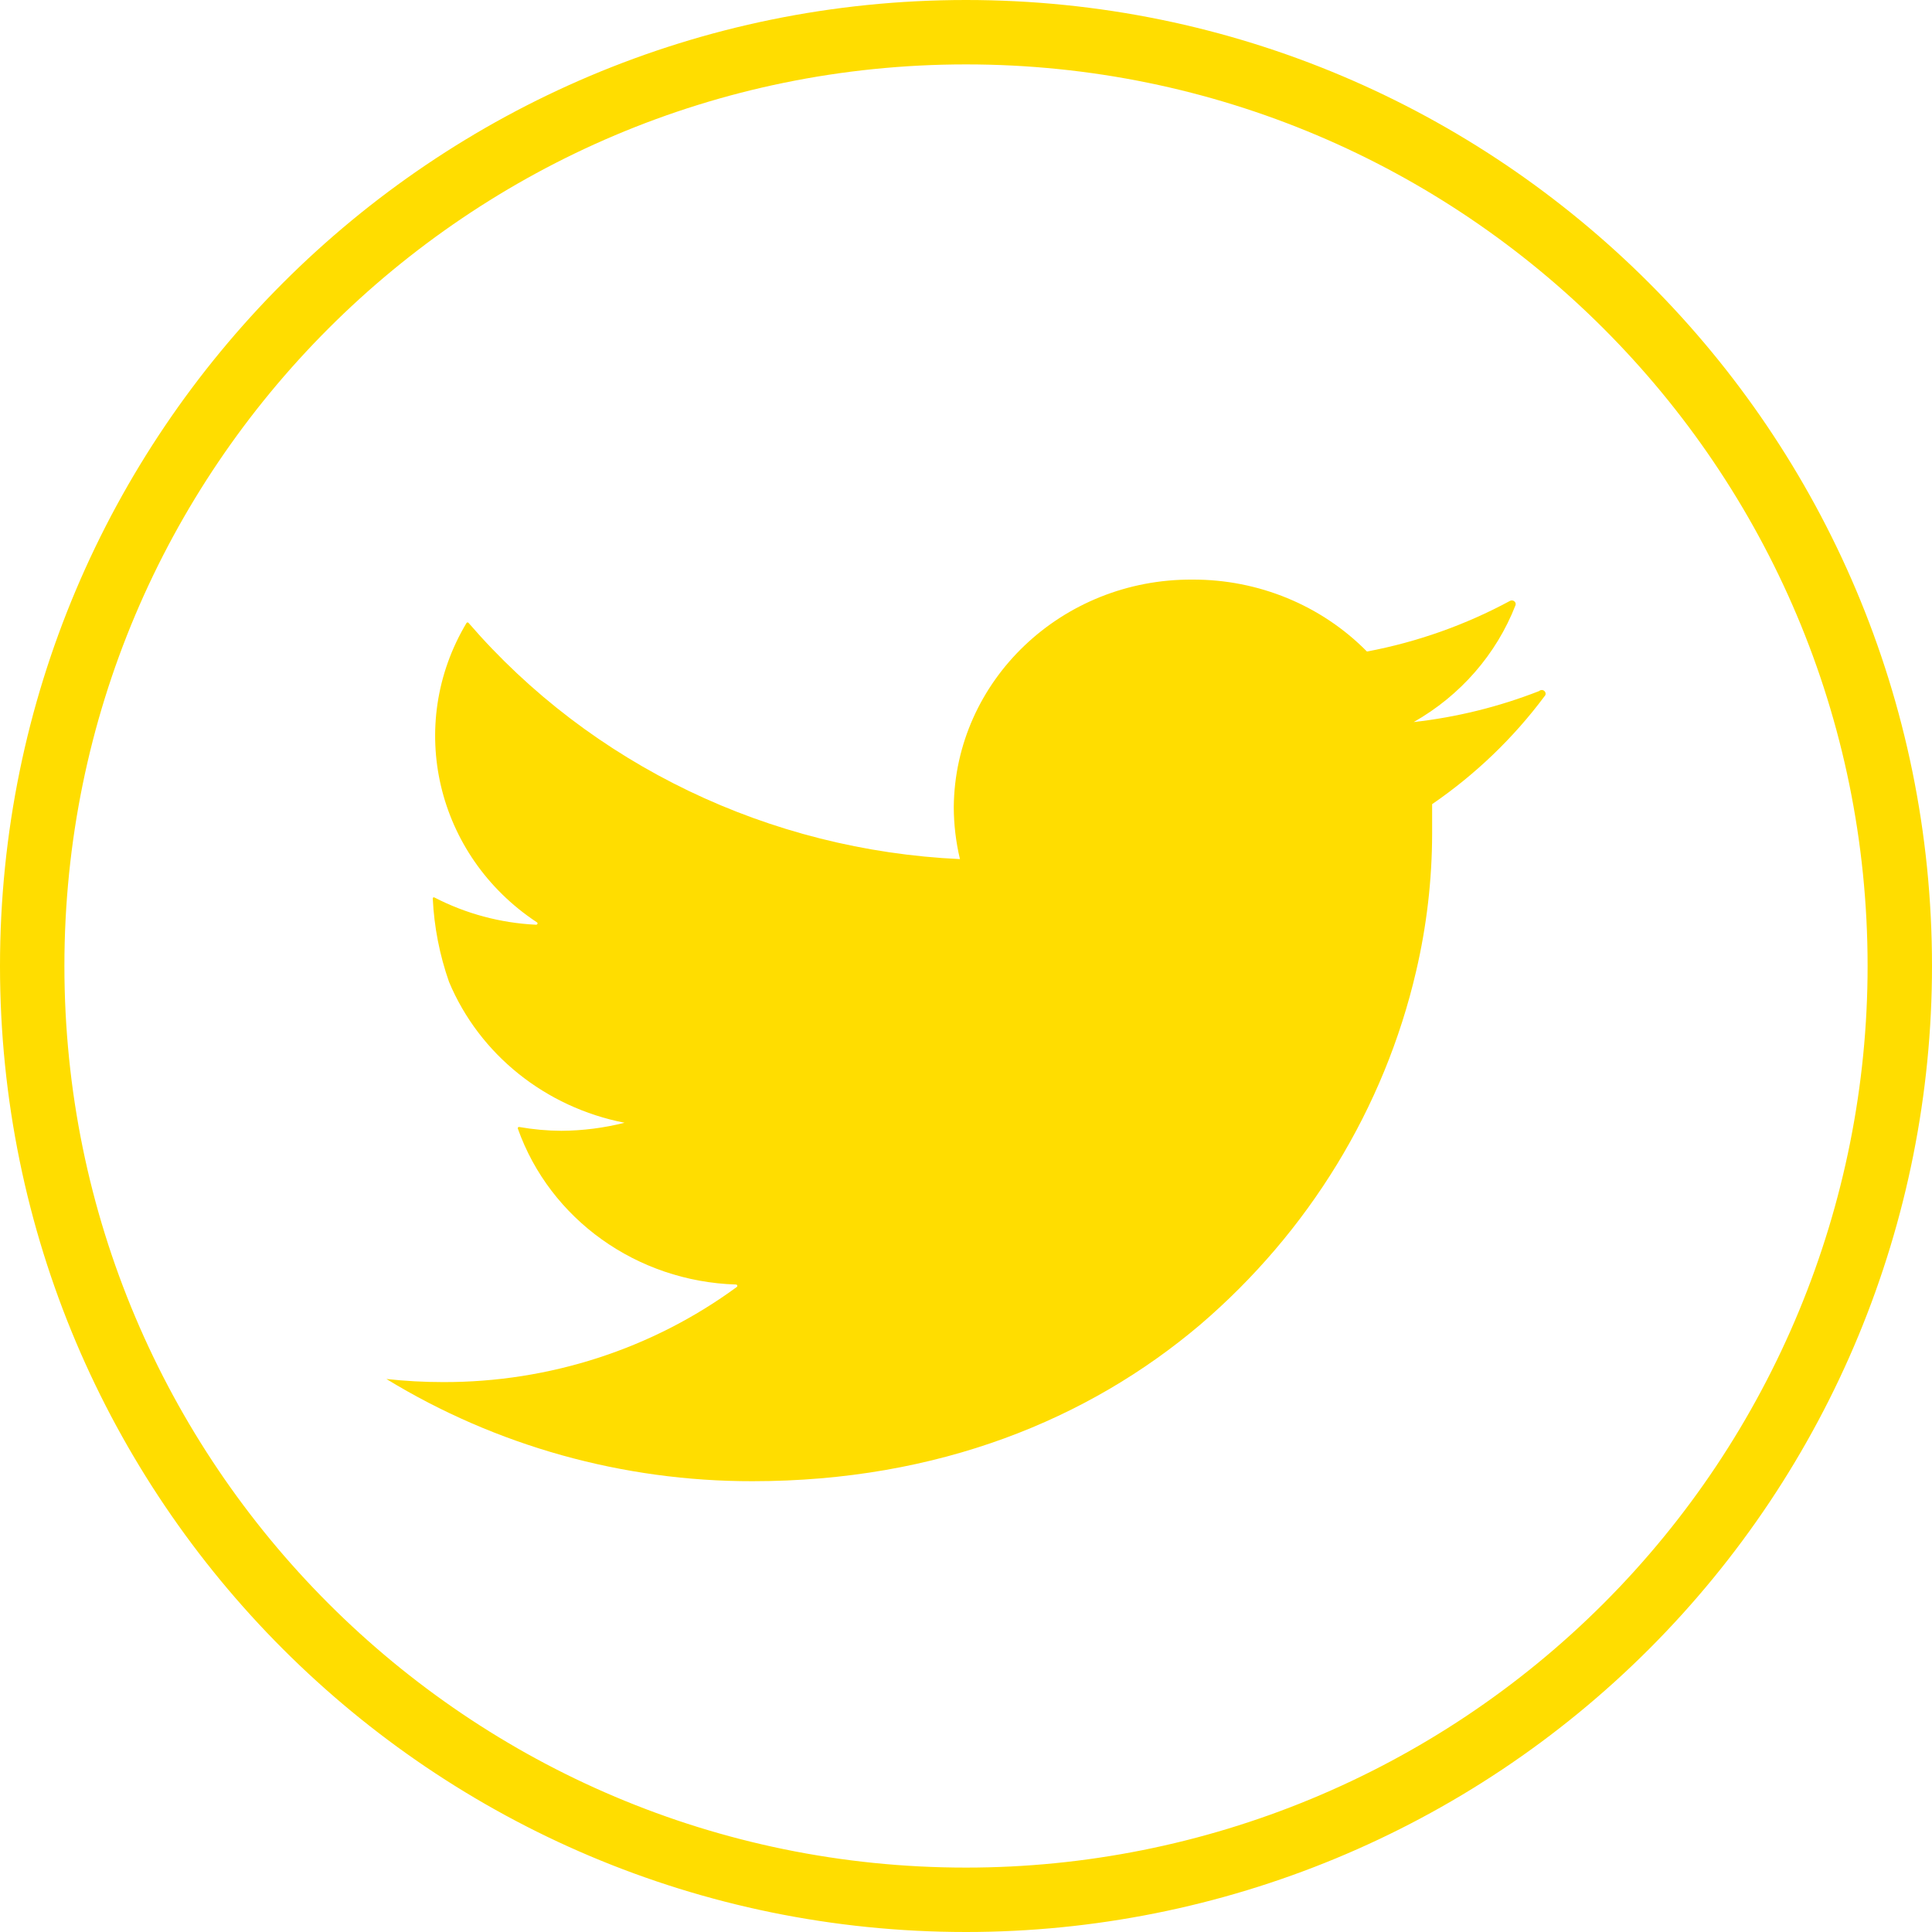
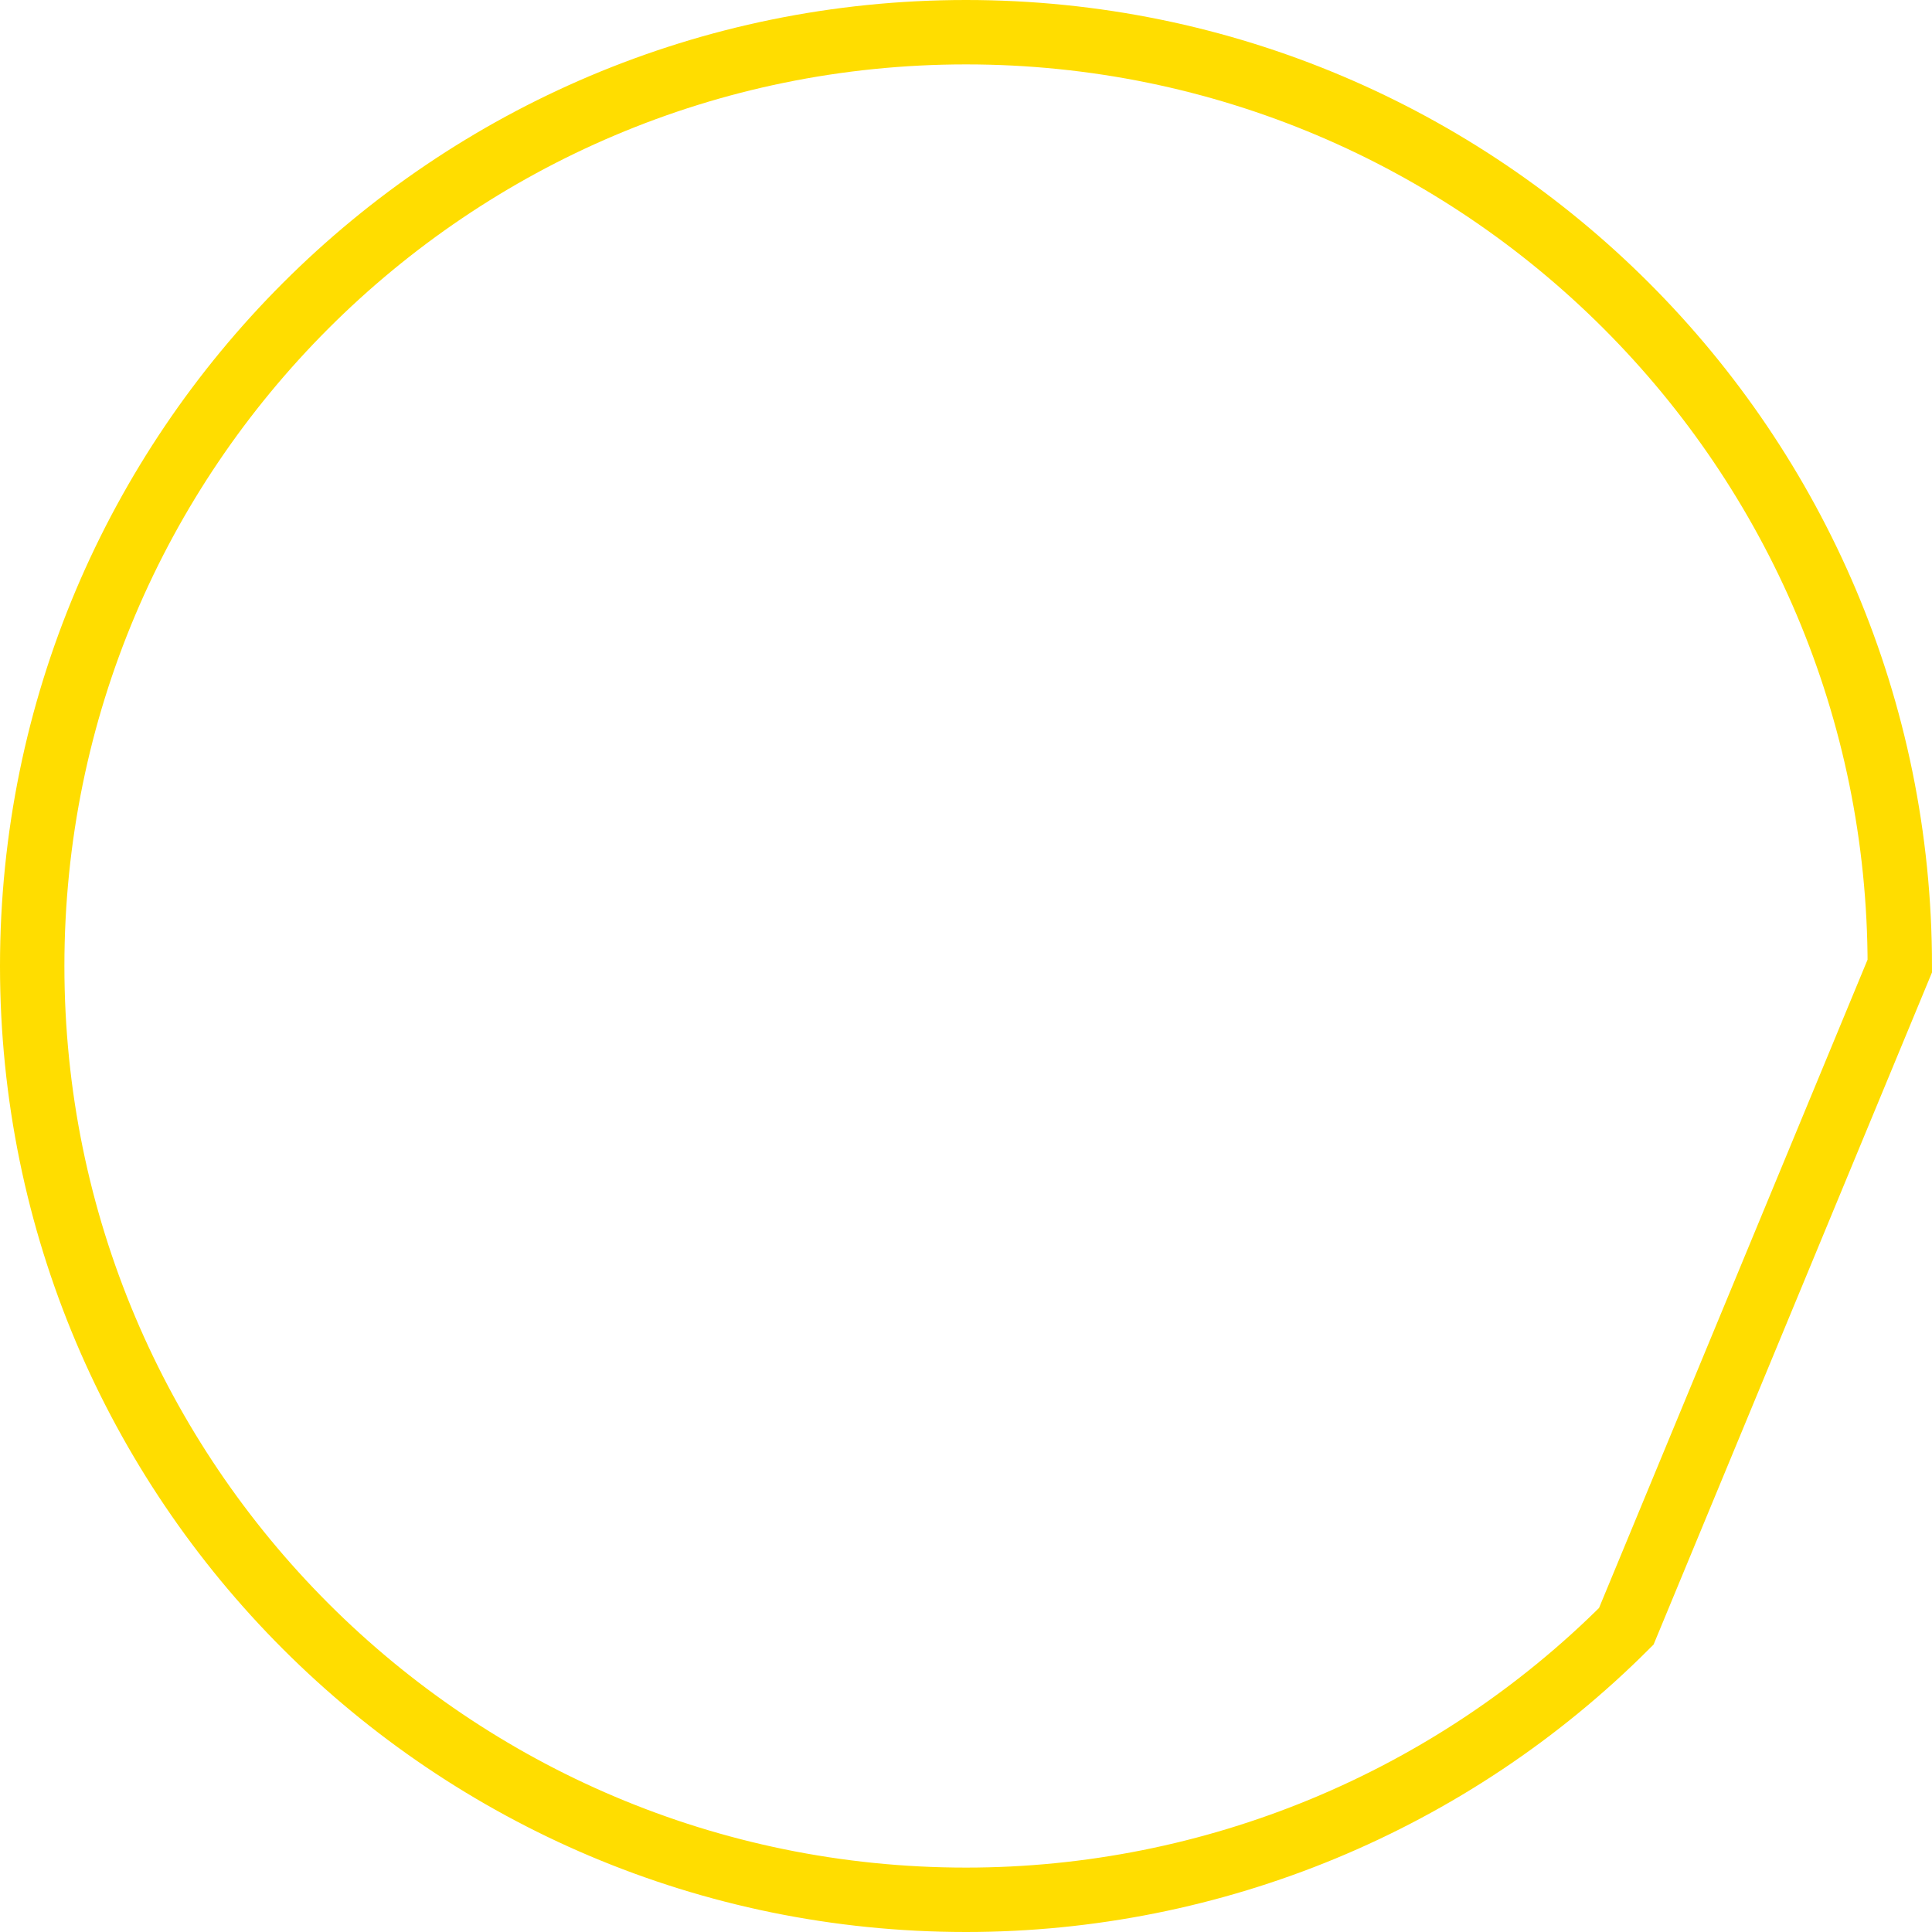
<svg xmlns="http://www.w3.org/2000/svg" width="30px" height="30px" viewBox="0 0 30 30" version="1.1">
  <title>Group 62</title>
  <desc>Created with Sketch.</desc>
  <g id="Welcome" stroke="none" stroke-width="1" fill="none" fill-rule="evenodd">
    <g id="Group-62" fill-rule="nonzero">
-       <path d="M29.5,15 C29.5,6.992 23.008,0.5 15,0.5 C6.992,0.5 0.5,6.992 0.5,15 C0.5,23.008 6.992,29.5 15,29.5 C18.846,29.5 22.534,27.972 25.253,25.253 C27.972,22.534 29.5,18.846 29.5,15 Z" id="Path" stroke="#FFDD00" />
-       <path d="M23.899,10.731 C23.275,10.975 22.62,11.137 21.952,11.212 C22.678,10.8 23.236,10.159 23.533,9.397 C23.54,9.375 23.533,9.351 23.514,9.337 C23.496,9.322 23.471,9.319 23.45,9.329 C22.756,9.704 22.006,9.97 21.226,10.117 C20.52,9.4 19.54,8.996 18.517,9 C16.486,8.987 14.828,10.568 14.81,12.533 C14.811,12.805 14.843,13.075 14.906,13.34 C11.946,13.204 9.179,11.875 7.278,9.675 C7.275,9.669 7.268,9.665 7.26,9.665 C7.253,9.665 7.246,9.669 7.243,9.675 C6.296,11.261 6.771,13.285 8.333,14.319 C8.344,14.323 8.349,14.334 8.346,14.345 C8.342,14.355 8.331,14.361 8.32,14.359 C7.77,14.332 7.234,14.188 6.748,13.937 C6.743,13.933 6.735,13.932 6.729,13.935 C6.723,13.938 6.719,13.945 6.72,13.952 C6.741,14.393 6.826,14.829 6.973,15.248 C7.445,16.373 8.468,17.194 9.698,17.434 C9.378,17.515 9.048,17.557 8.717,17.559 C8.498,17.558 8.279,17.538 8.063,17.5 C8.056,17.498 8.049,17.501 8.044,17.506 C8.04,17.511 8.039,17.519 8.041,17.525 C8.541,18.934 9.889,19.898 11.428,19.946 C11.437,19.946 11.445,19.952 11.448,19.96 C11.451,19.969 11.448,19.978 11.441,19.984 C10.13,20.946 8.529,21.465 6.883,21.461 C6.588,21.461 6.293,21.445 6,21.413 C7.701,22.452 9.673,23.003 11.685,23 C14.572,23 16.904,22.038 18.635,20.571 C20.321,19.128 21.495,17.208 21.989,15.083 C22.153,14.381 22.237,13.664 22.238,12.945 C22.238,12.793 22.238,12.639 22.238,12.487 C22.91,12.026 23.5,11.46 23.982,10.813 C24.006,10.791 24.006,10.755 23.983,10.732 C23.96,10.709 23.923,10.709 23.899,10.731 L23.899,10.731 Z" id="Path" fill="#FFDD00" />
+       <path d="M29.5,15 C29.5,6.992 23.008,0.5 15,0.5 C6.992,0.5 0.5,6.992 0.5,15 C0.5,23.008 6.992,29.5 15,29.5 C18.846,29.5 22.534,27.972 25.253,25.253 Z" id="Path" stroke="#FFDD00" />
    </g>
  </g>
</svg>